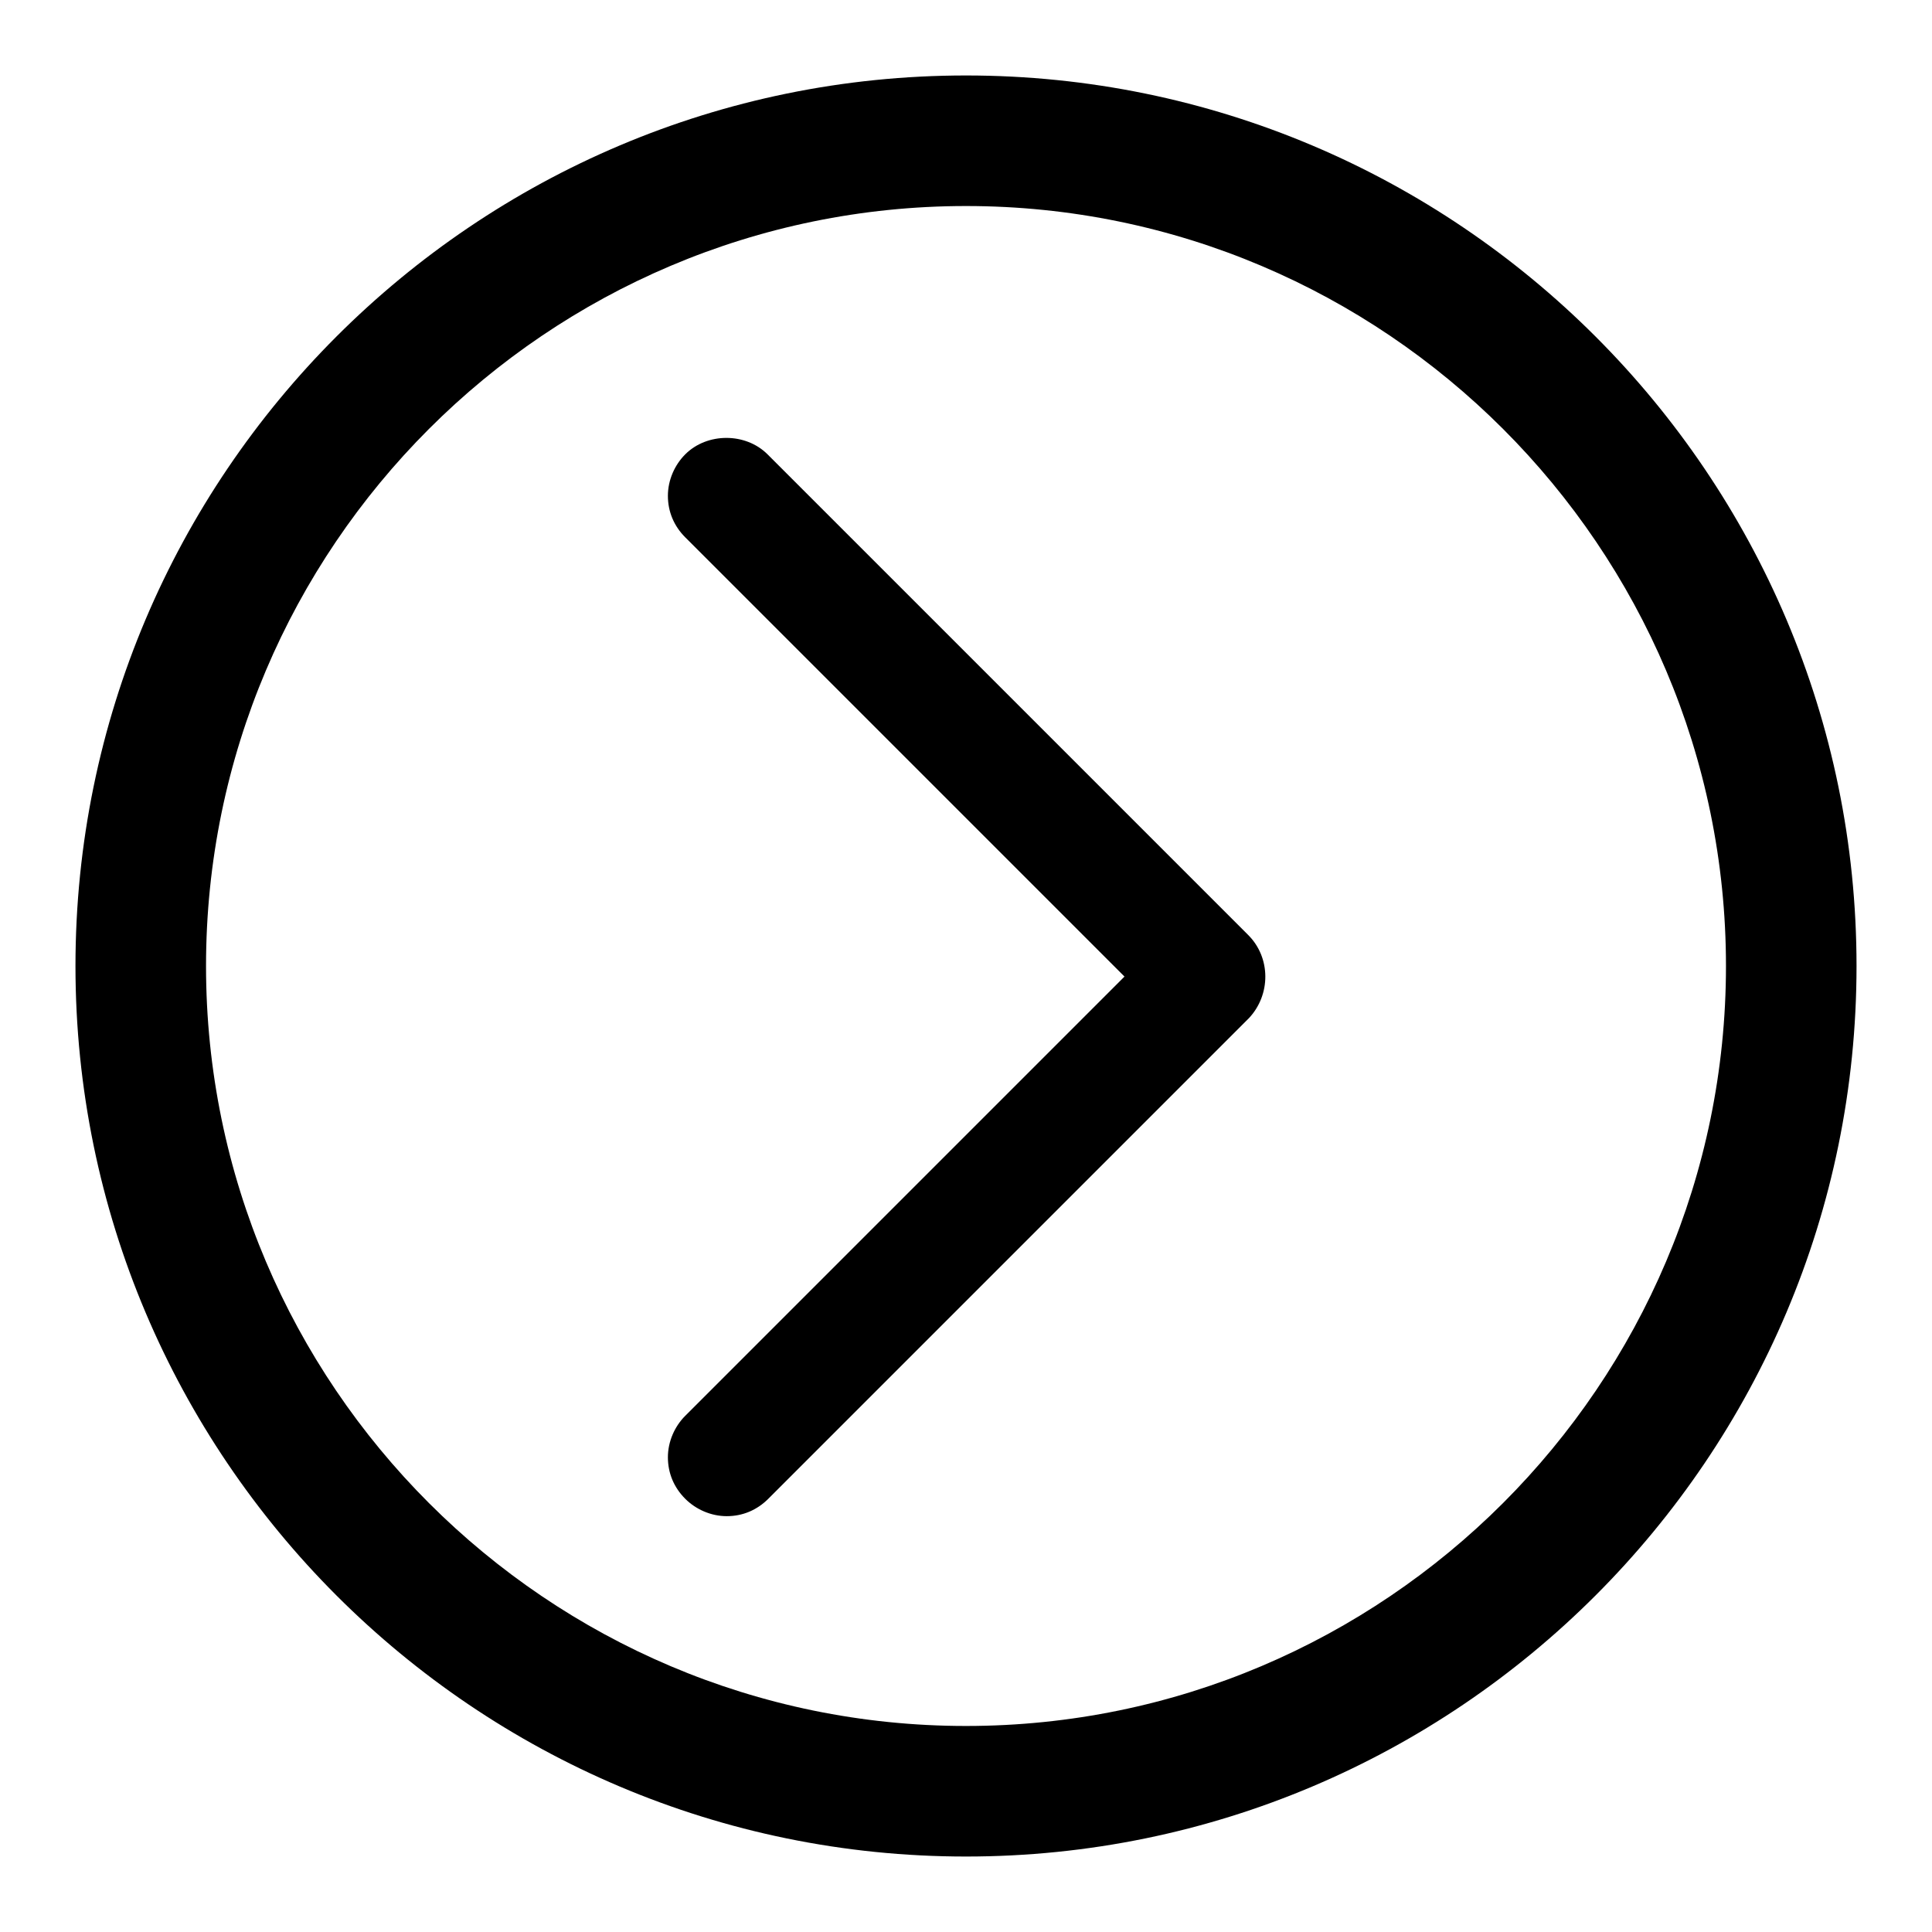
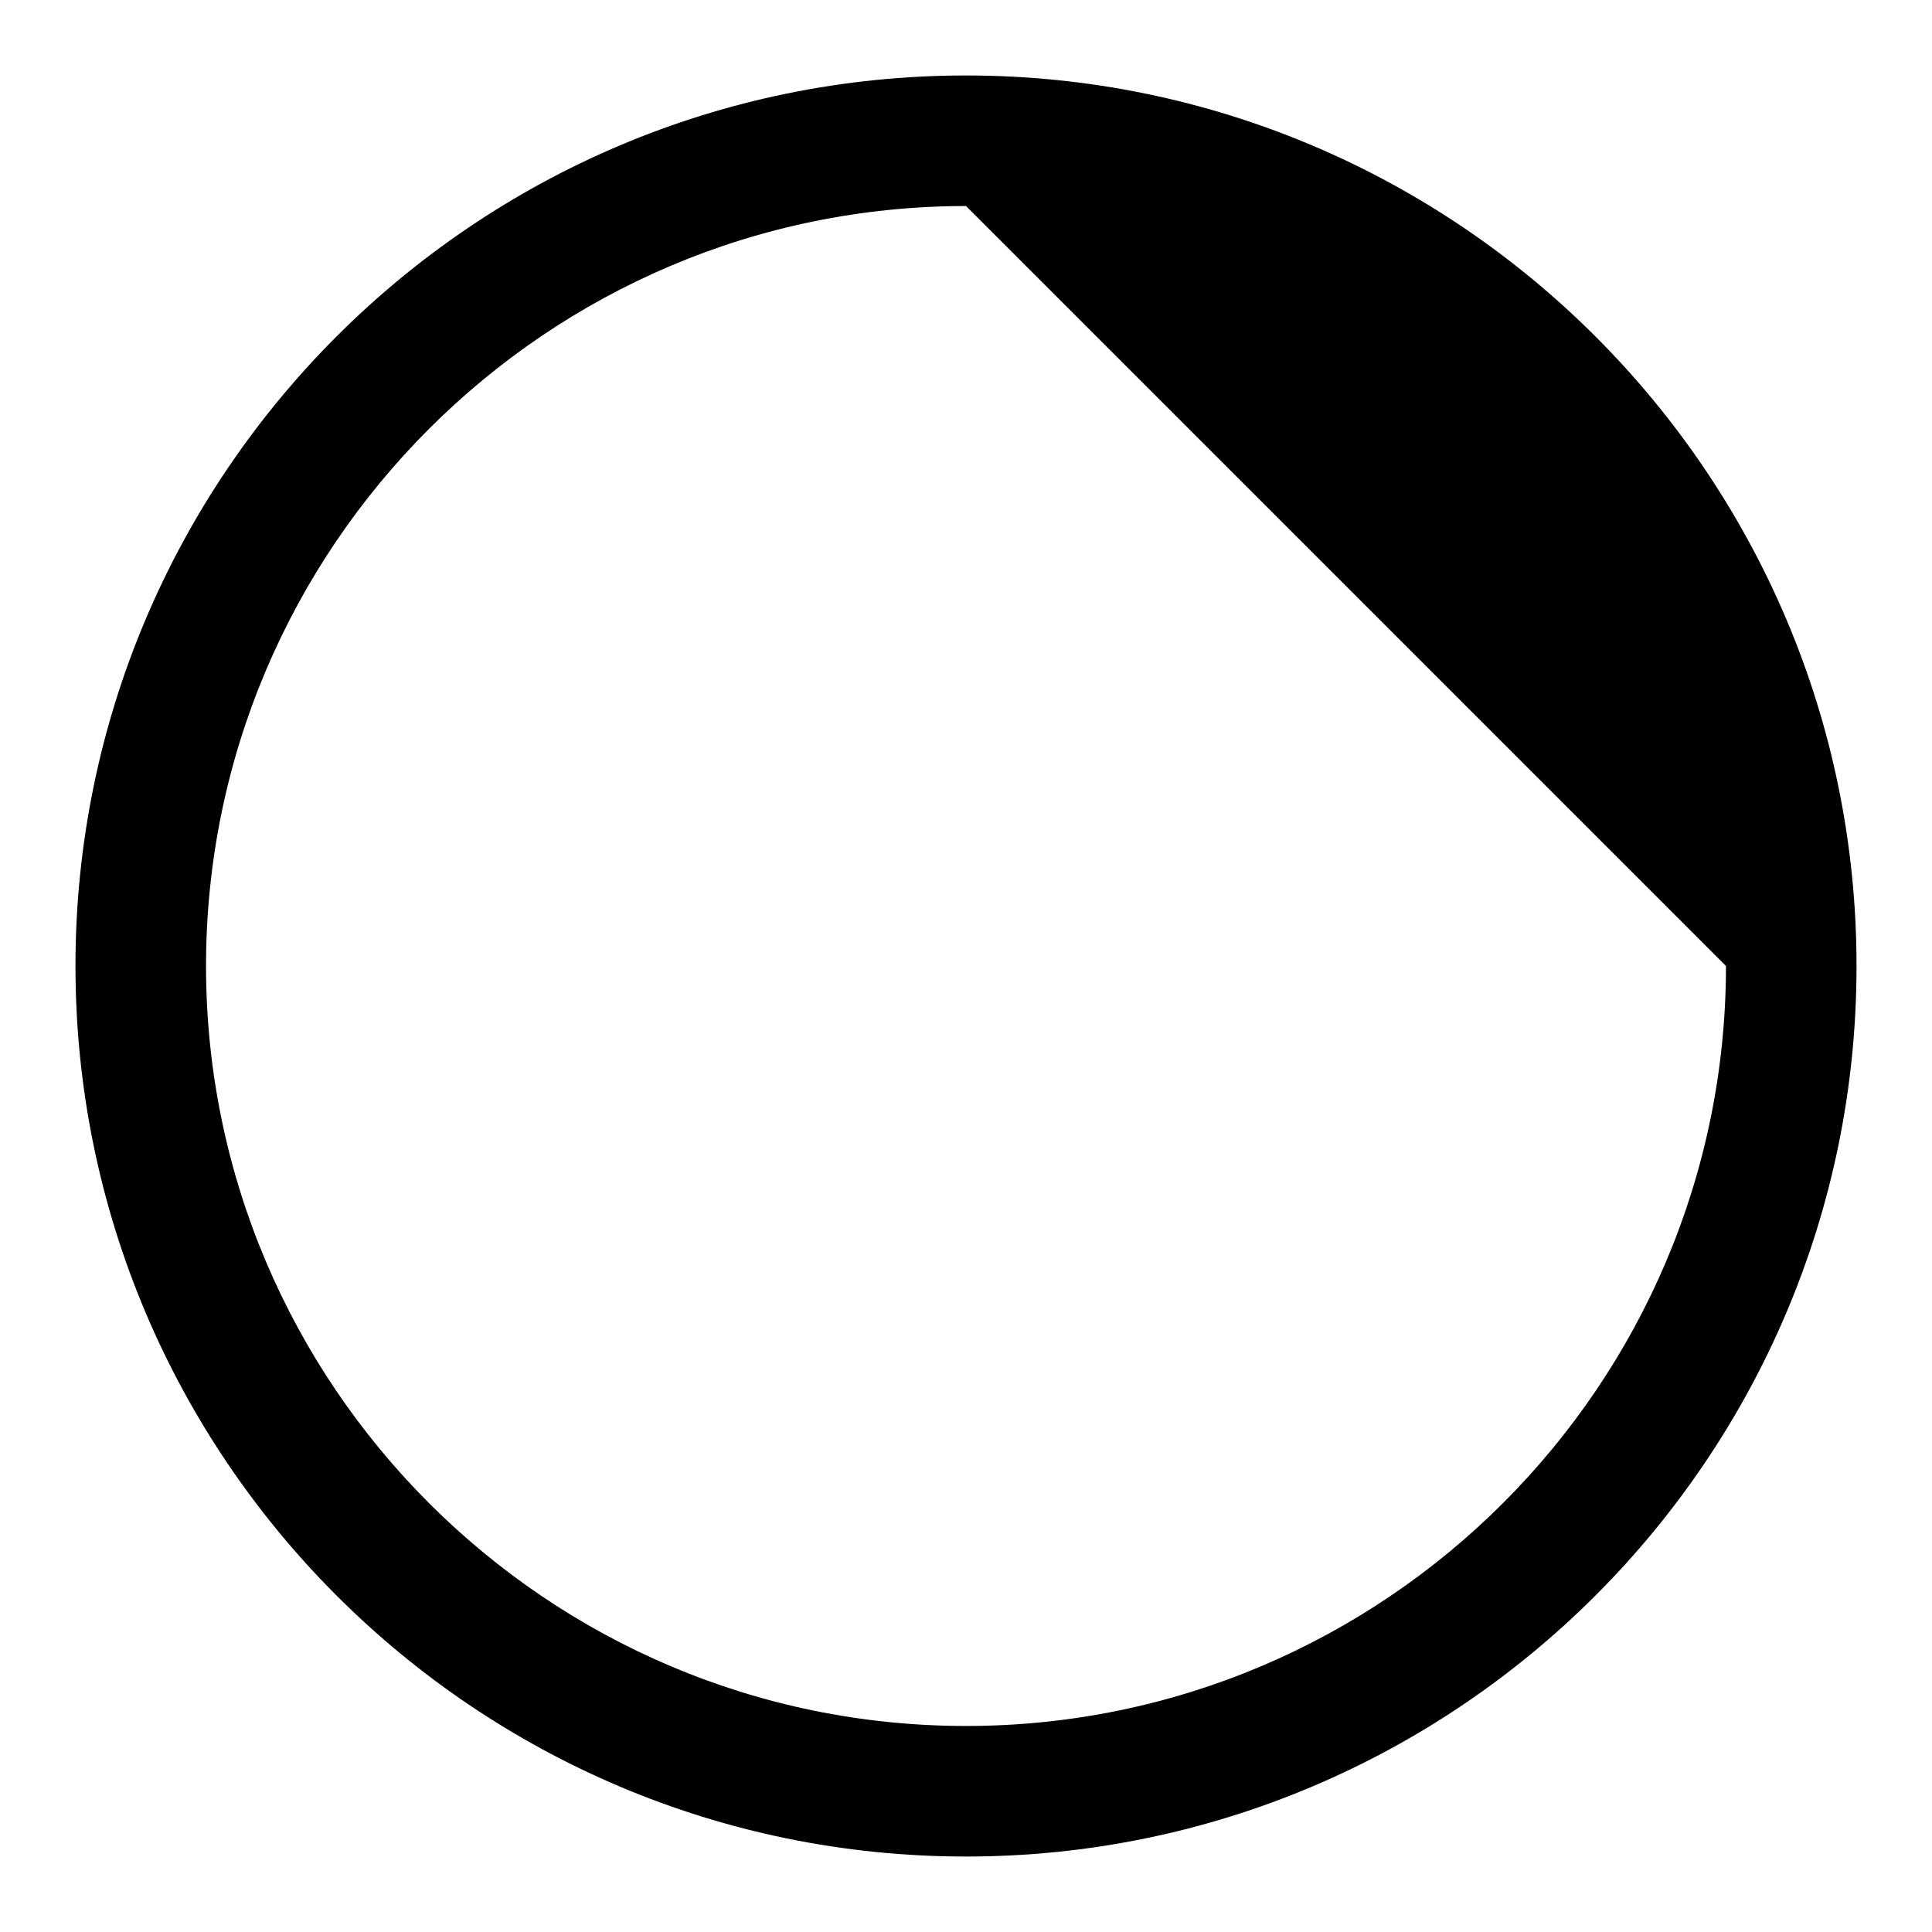
<svg xmlns="http://www.w3.org/2000/svg" version="1.1" x="0px" y="0px" viewBox="0 0 256 256" enable-background="new 0 0 256 256" xml:space="preserve">
  <g>
    <g>
-       <path fill="#000000" d="M128,246c-65.1,0-118-52.9-118-118C10,62.9,62.9,10,128,10c65.1,0,118,52.9,118,118C246,193.1,193.1,246,128,246z M128,27.3C72.5,27.3,27.3,72.5,27.3,128c0,55.5,45.2,100.7,100.7,100.7c55.5,0,100.7-45.2,100.7-100.7C228.7,72.5,183.5,27.3,128,27.3z" />
-       <path fill="#000000" d="M165.4,123.9l-63.7-63.7c-2.9-2.9-8-2.9-10.9,0c-1.4,1.4-2.3,3.4-2.3,5.5s0.8,4,2.3,5.5l58.2,58.2l-58.2,58.2c-1.4,1.4-2.3,3.4-2.3,5.5s0.8,4,2.3,5.5c1.4,1.4,3.4,2.3,5.5,2.3c2.1,0,4-0.8,5.5-2.3l63.7-63.7C168.4,131.8,168.4,126.9,165.4,123.9z" />
+       <path fill="#000000" d="M128,246c-65.1,0-118-52.9-118-118C10,62.9,62.9,10,128,10c65.1,0,118,52.9,118,118C246,193.1,193.1,246,128,246z M128,27.3C72.5,27.3,27.3,72.5,27.3,128c0,55.5,45.2,100.7,100.7,100.7c55.5,0,100.7-45.2,100.7-100.7z" />
    </g>
  </g>
</svg>